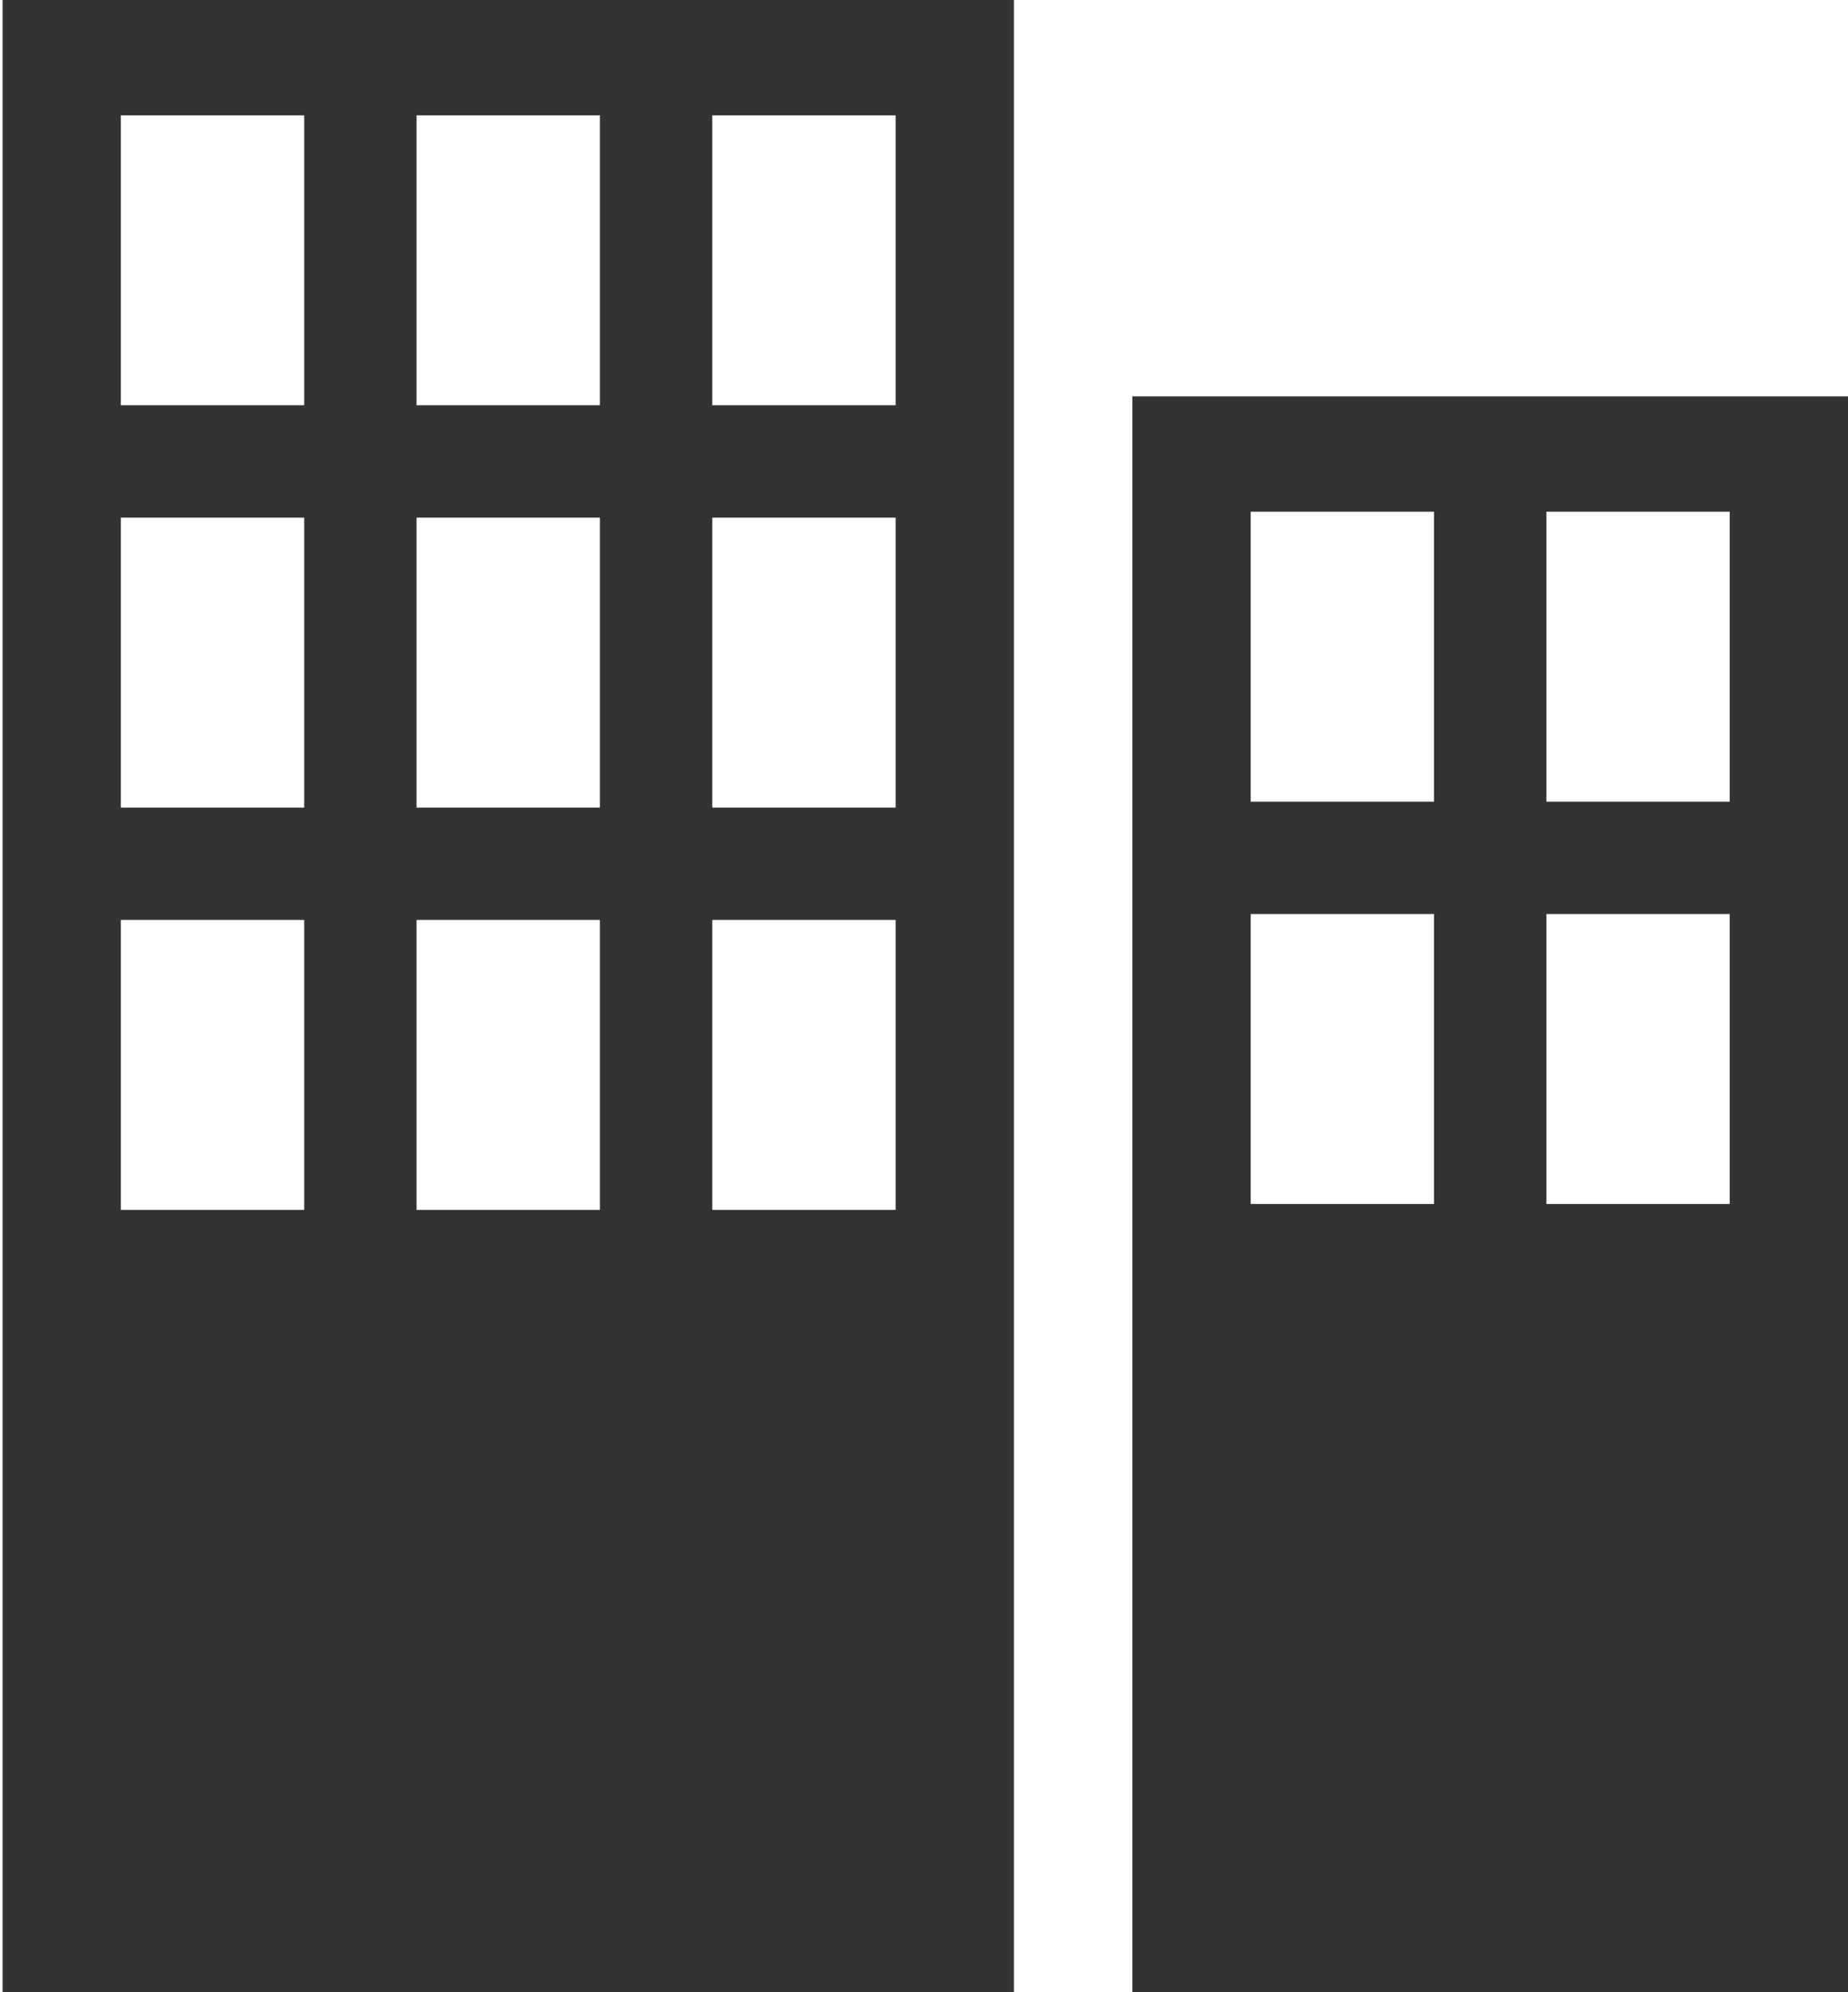
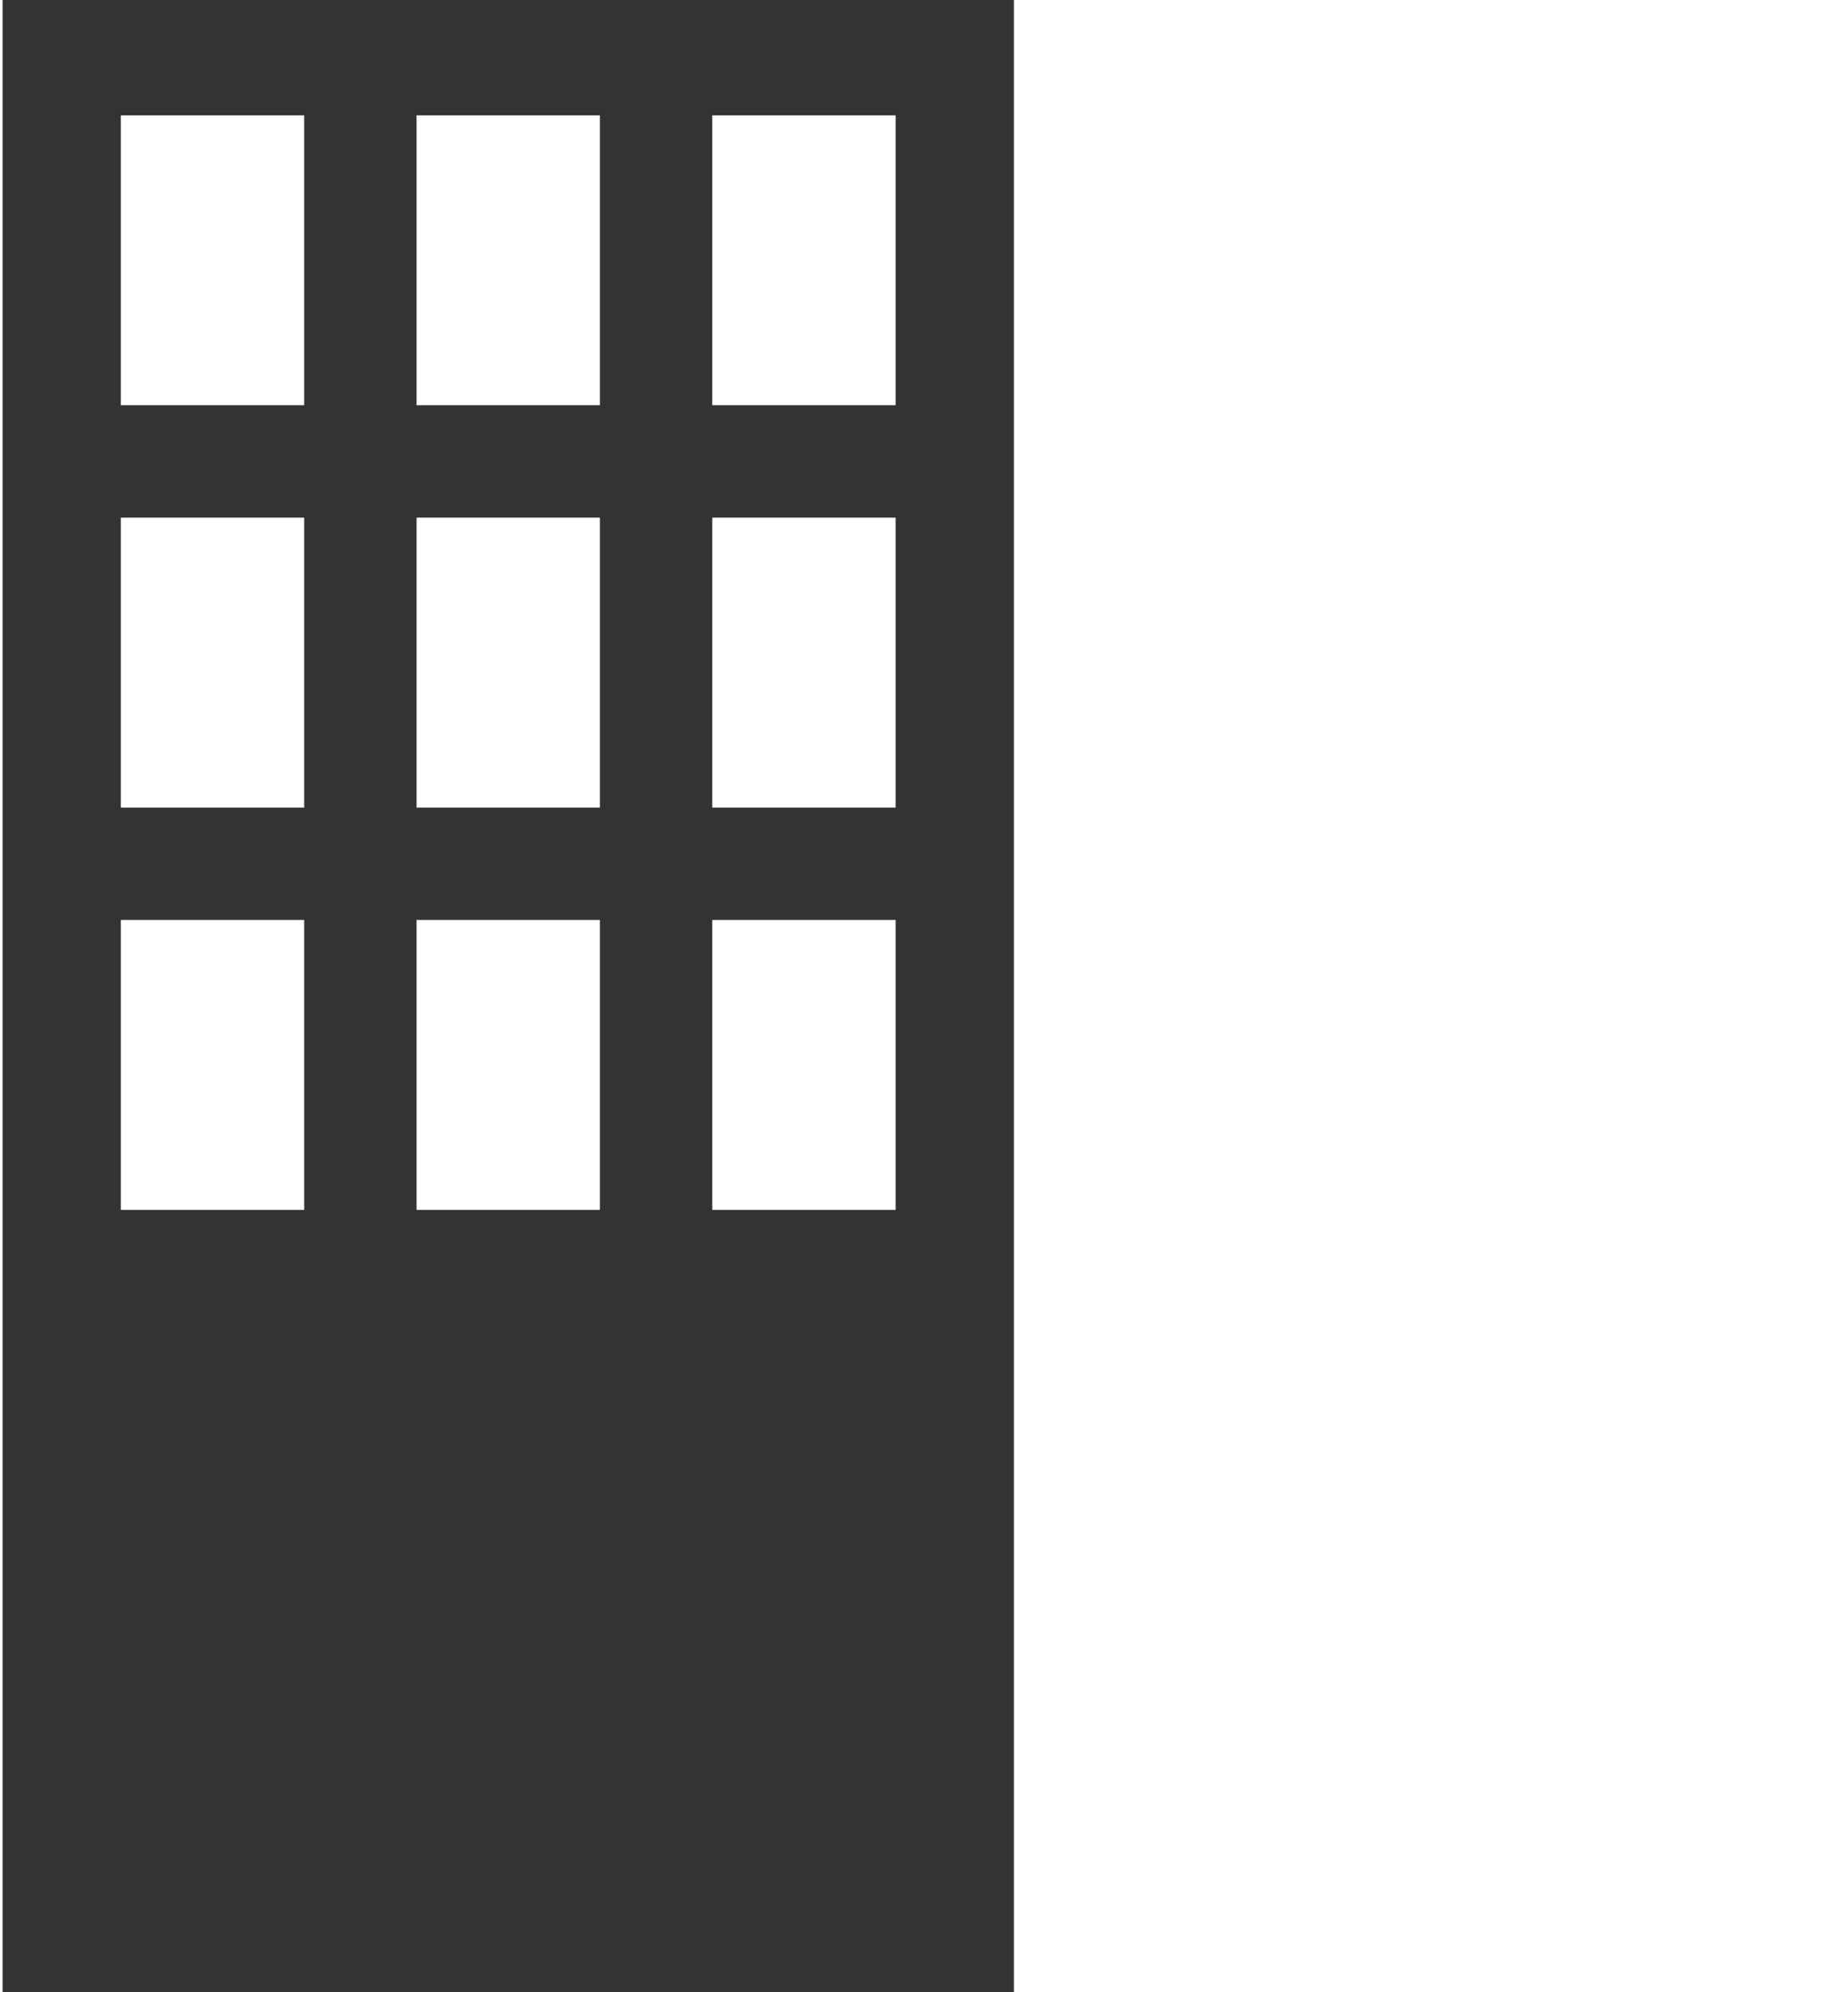
<svg xmlns="http://www.w3.org/2000/svg" version="1.1" id="Layer_1" x="0px" y="0px" width="693.25px" height="747.422px" viewBox="0 0 693.25 747.422" enable-background="new 0 0 693.25 747.422" xml:space="preserve">
  <path fill="#333333" d="M0.966,0v747.422h379.386V0H0.966z M114.115,453.905H45.337V345.127h68.777L114.115,453.905L114.115,453.905  z M114.115,302.972H45.337V194.195h68.777L114.115,302.972L114.115,302.972z M114.115,152.039H45.337V43.264h68.777L114.115,152.039  L114.115,152.039z M225.046,453.905h-68.778V345.127h68.778V453.905z M225.046,302.972h-68.778V194.195h68.778V302.972z   M225.046,152.039h-68.778V43.264h68.778V152.039z M335.979,453.905h-68.778V345.127h68.778V453.905z M335.979,302.972h-68.778  V194.195h68.778V302.972z M335.979,152.039h-68.778V43.264h68.778V152.039z" />
-   <path fill="#333333" d="M424.798,148.714v598.708H693.25V148.714H424.798z M537.946,451.684h-68.778V342.907h68.778V451.684z   M537.946,300.754h-68.778V191.977h68.778V300.754z M648.877,451.684H580.1V342.907h68.777V451.684z M648.877,300.754H580.1V191.977  h68.777V300.754z" />
</svg>